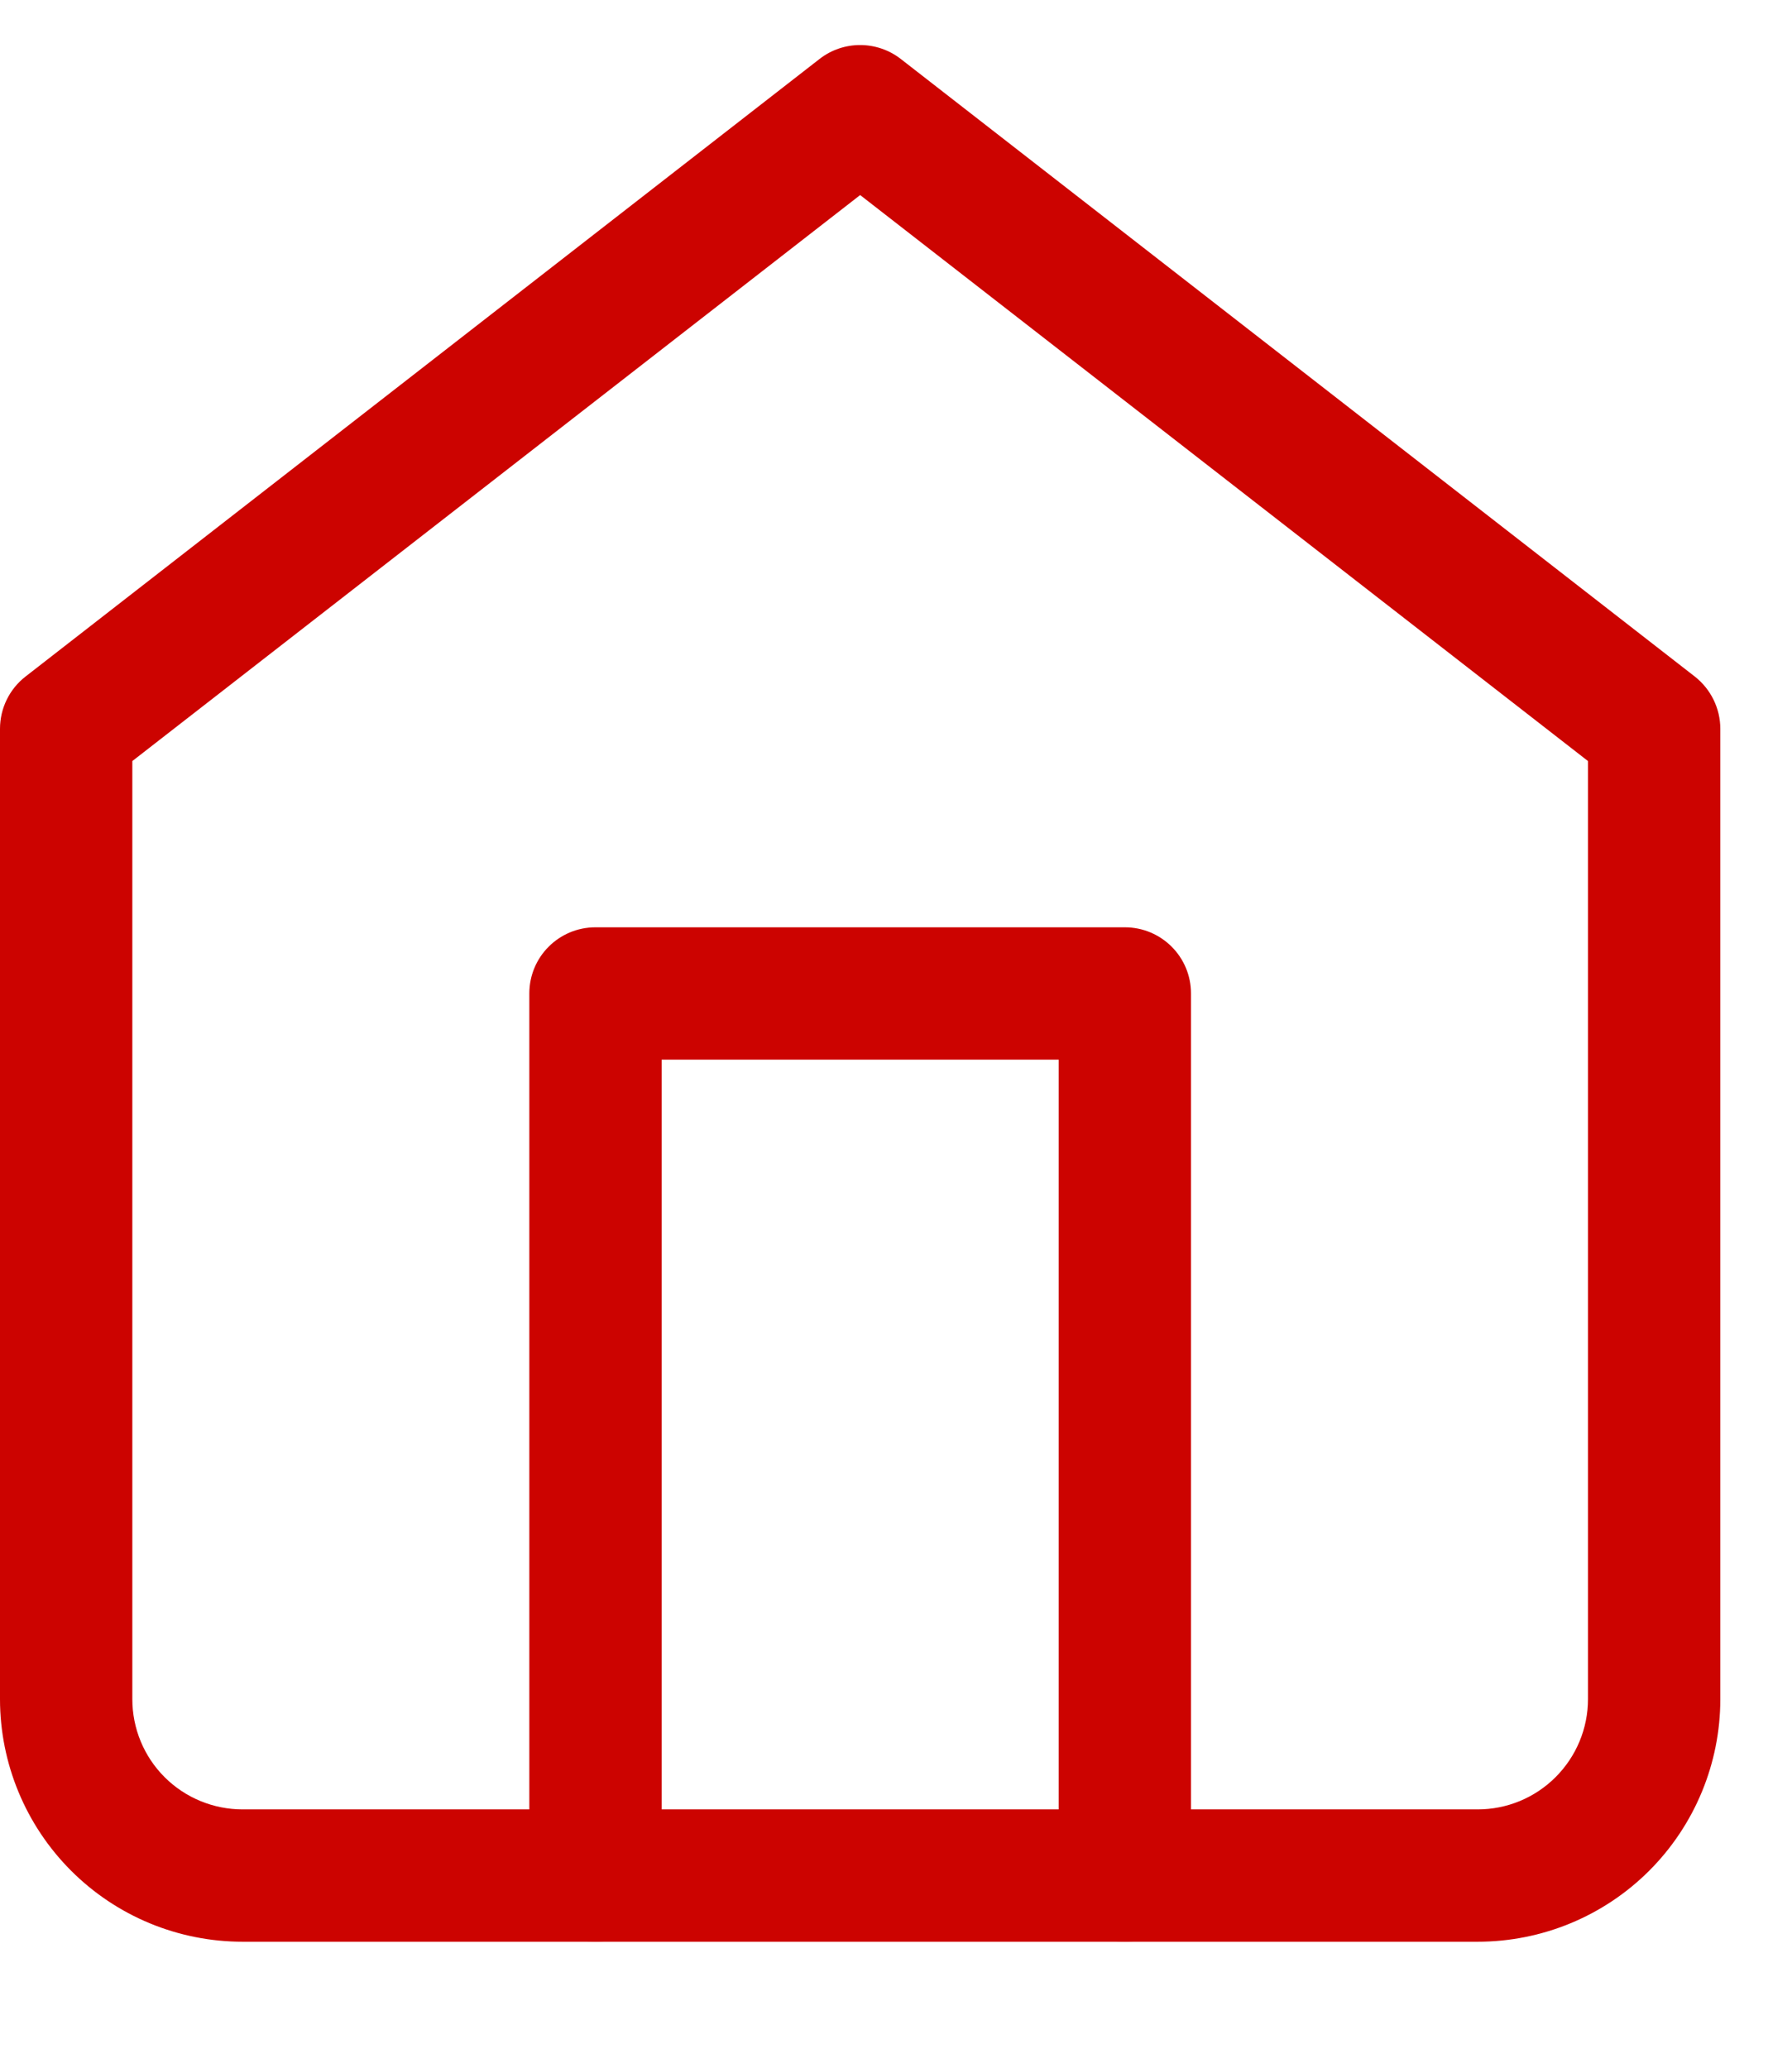
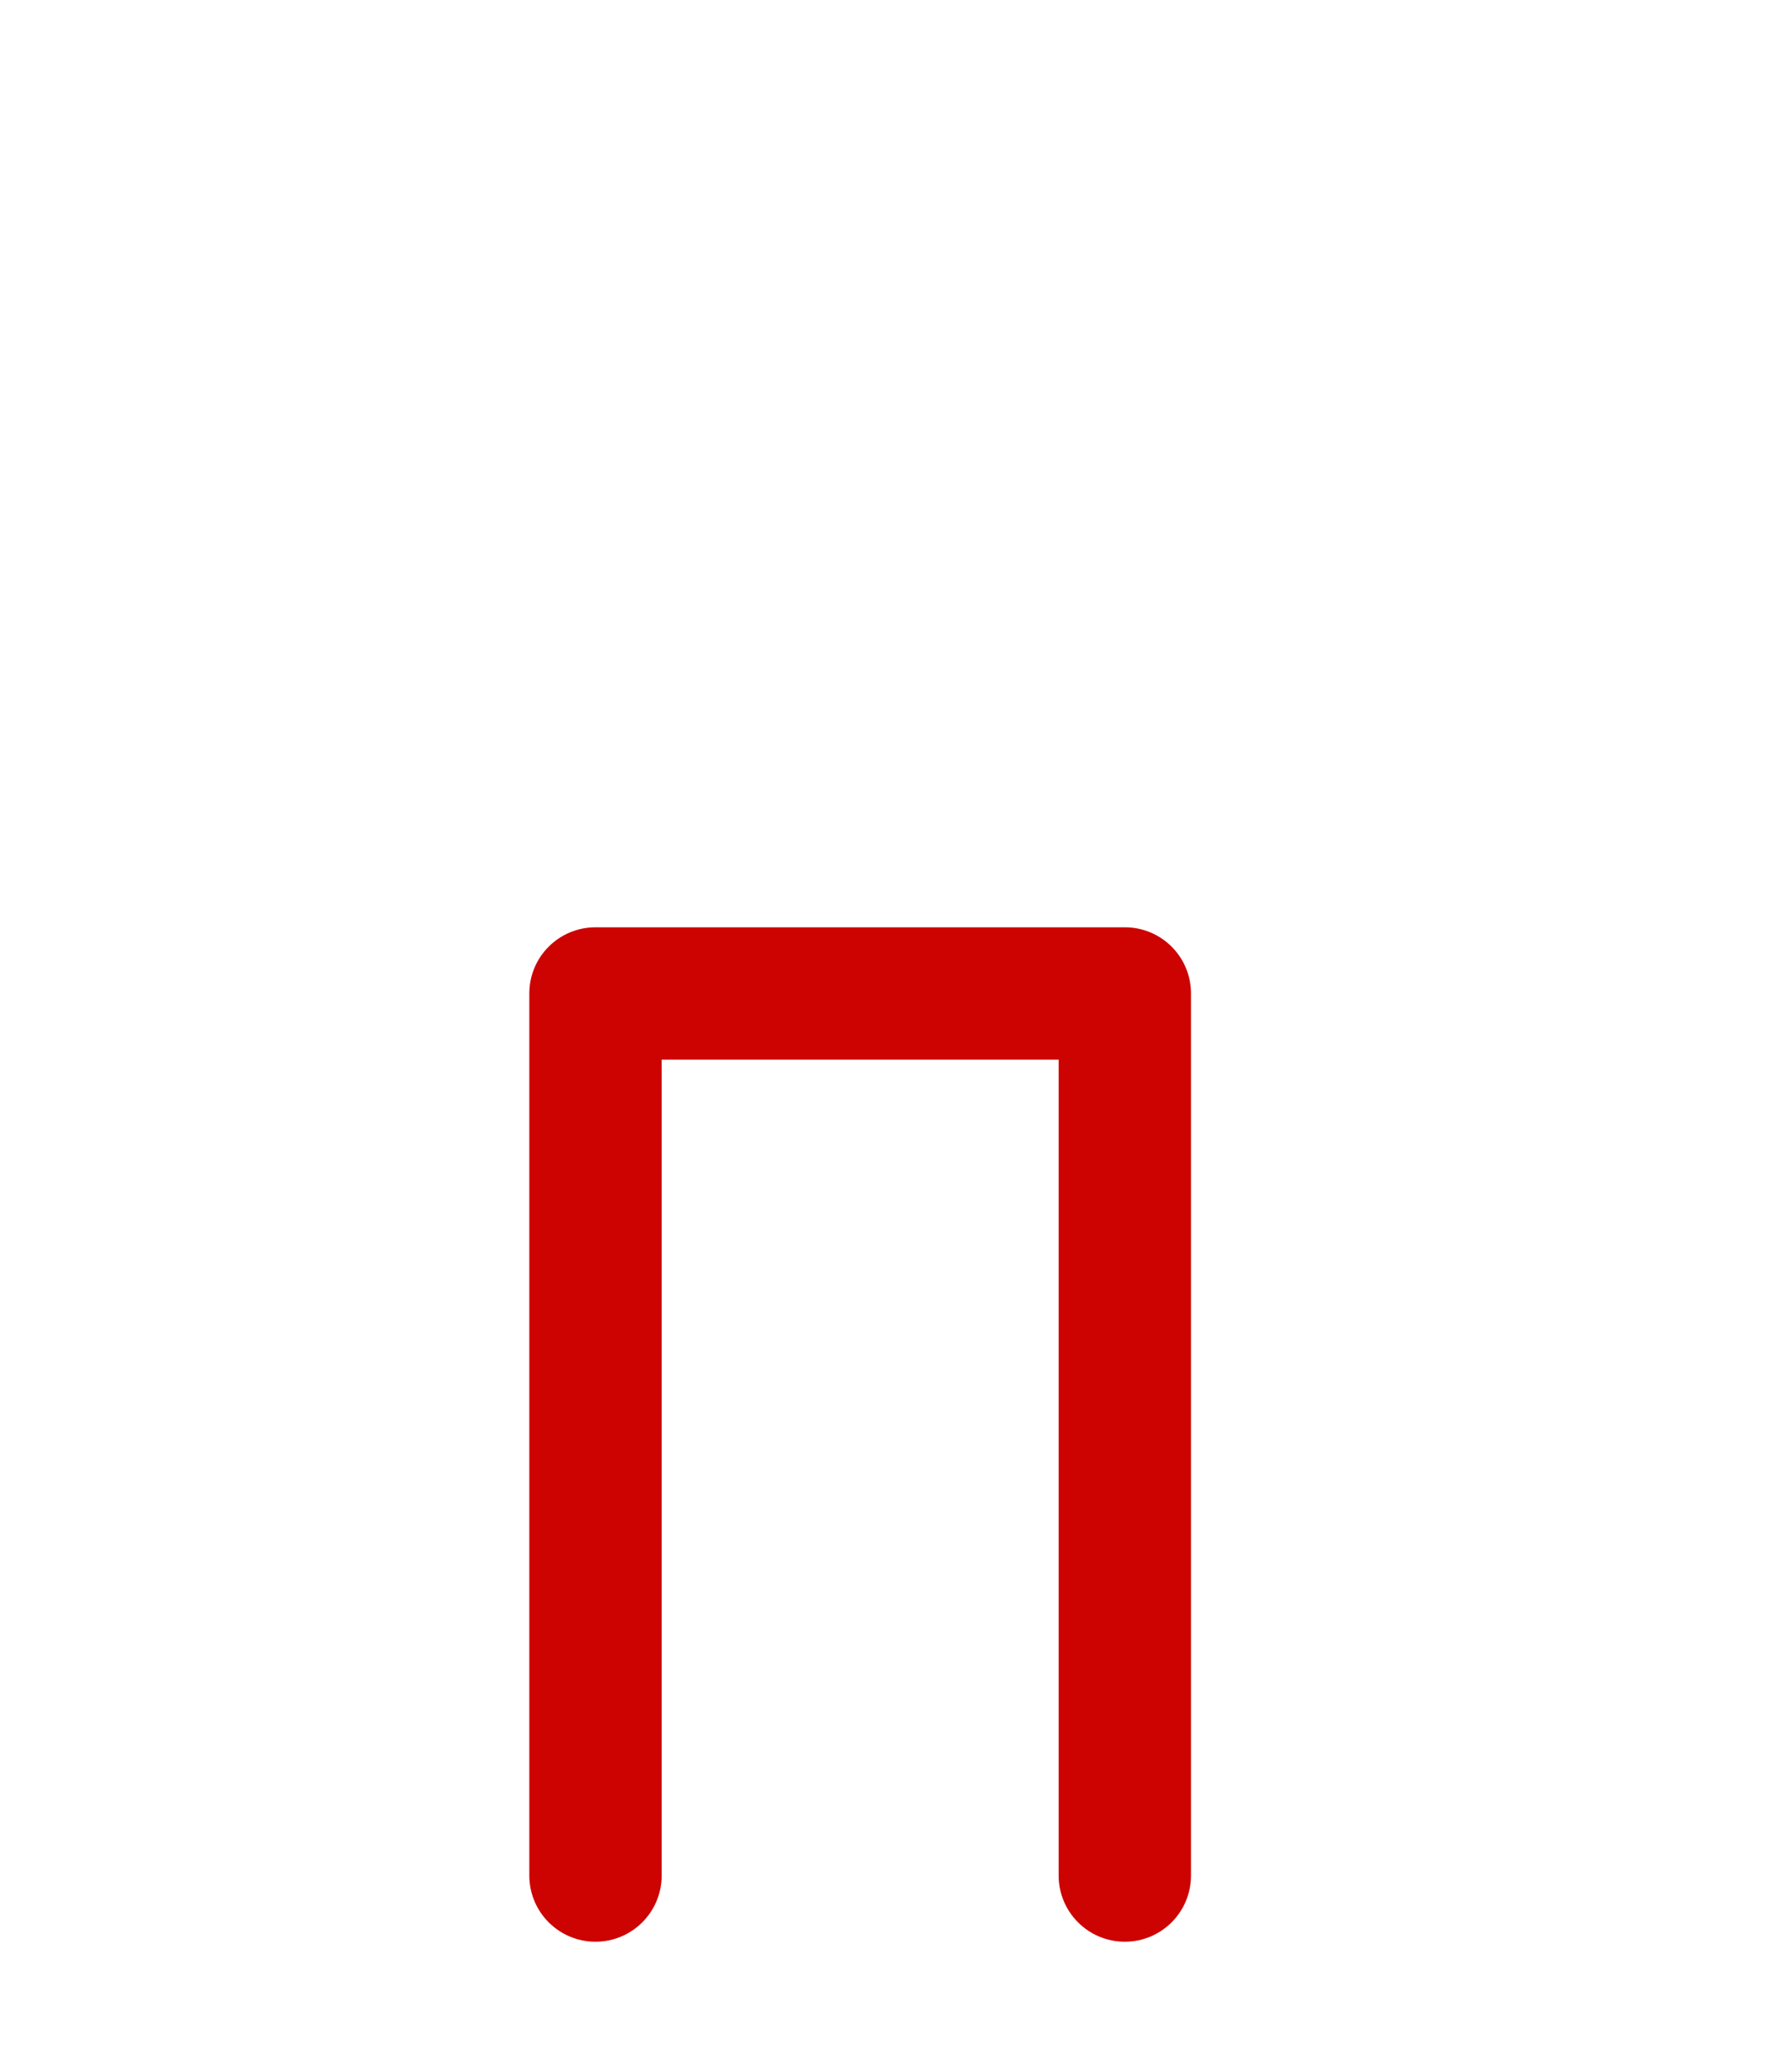
<svg xmlns="http://www.w3.org/2000/svg" width="13" height="15" viewBox="0 0 13 15" fill="none">
-   <path d="M11.52 5.521L6.24 1.415L0.96 5.521V12.326C0.96 12.539 1.044 12.742 1.194 12.892C1.344 13.042 1.548 13.126 1.76 13.126H10.72C10.932 13.126 11.135 13.042 11.285 12.892C11.435 12.742 11.52 12.539 11.52 12.326V5.521ZM12.48 12.326C12.48 12.793 12.294 13.241 11.964 13.571C11.634 13.901 11.186 14.086 10.72 14.086H1.76C1.293 14.086 0.846 13.901 0.516 13.571C0.186 13.241 0 12.793 0 12.326V5.287C0 5.139 0.068 4.999 0.185 4.908L5.945 0.428C6.118 0.293 6.361 0.293 6.535 0.428L12.295 4.908C12.411 4.999 12.48 5.139 12.48 5.287V12.326Z" fill="#CC0300" />
  <path d="M7.68 13.606V7.687H4.8V13.606C4.8 13.871 4.585 14.086 4.32 14.086C4.055 14.086 3.84 13.871 3.84 13.606V7.207C3.84 6.941 4.055 6.727 4.32 6.727H8.16C8.425 6.727 8.64 6.941 8.64 7.207V13.606C8.64 13.871 8.425 14.086 8.16 14.086C7.895 14.086 7.68 13.871 7.68 13.606Z" fill="#CC0300" />
</svg>